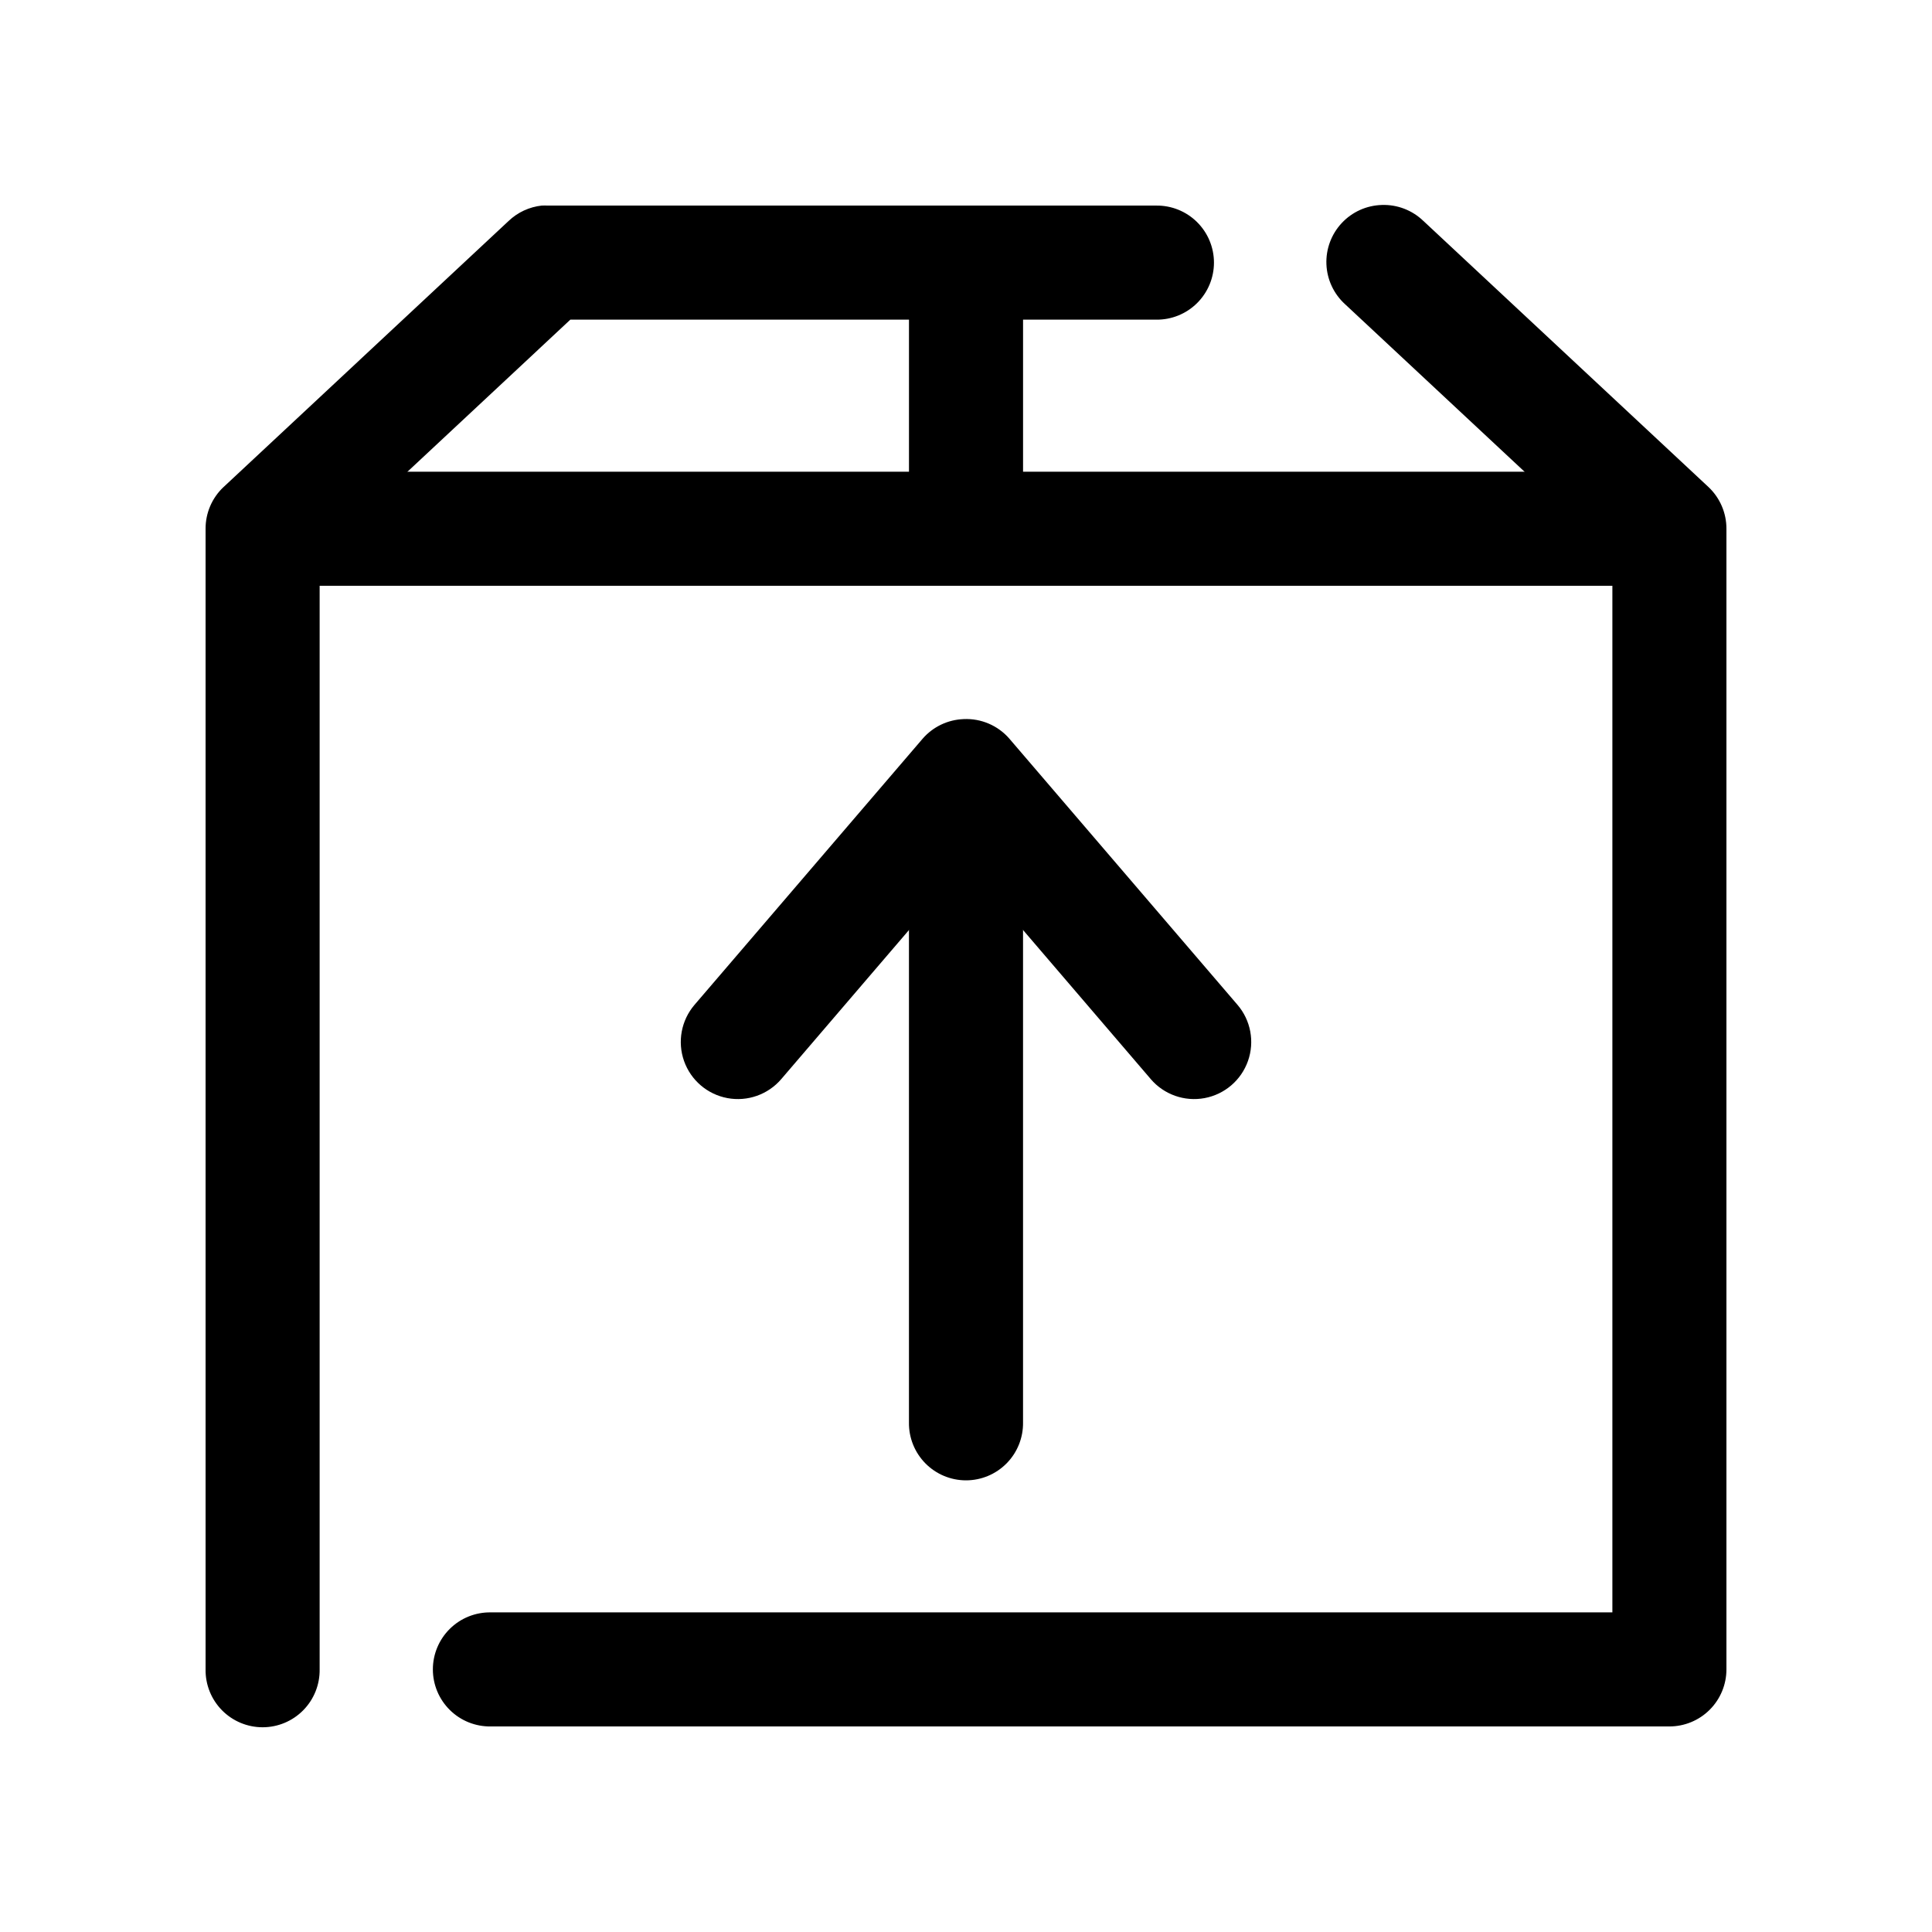
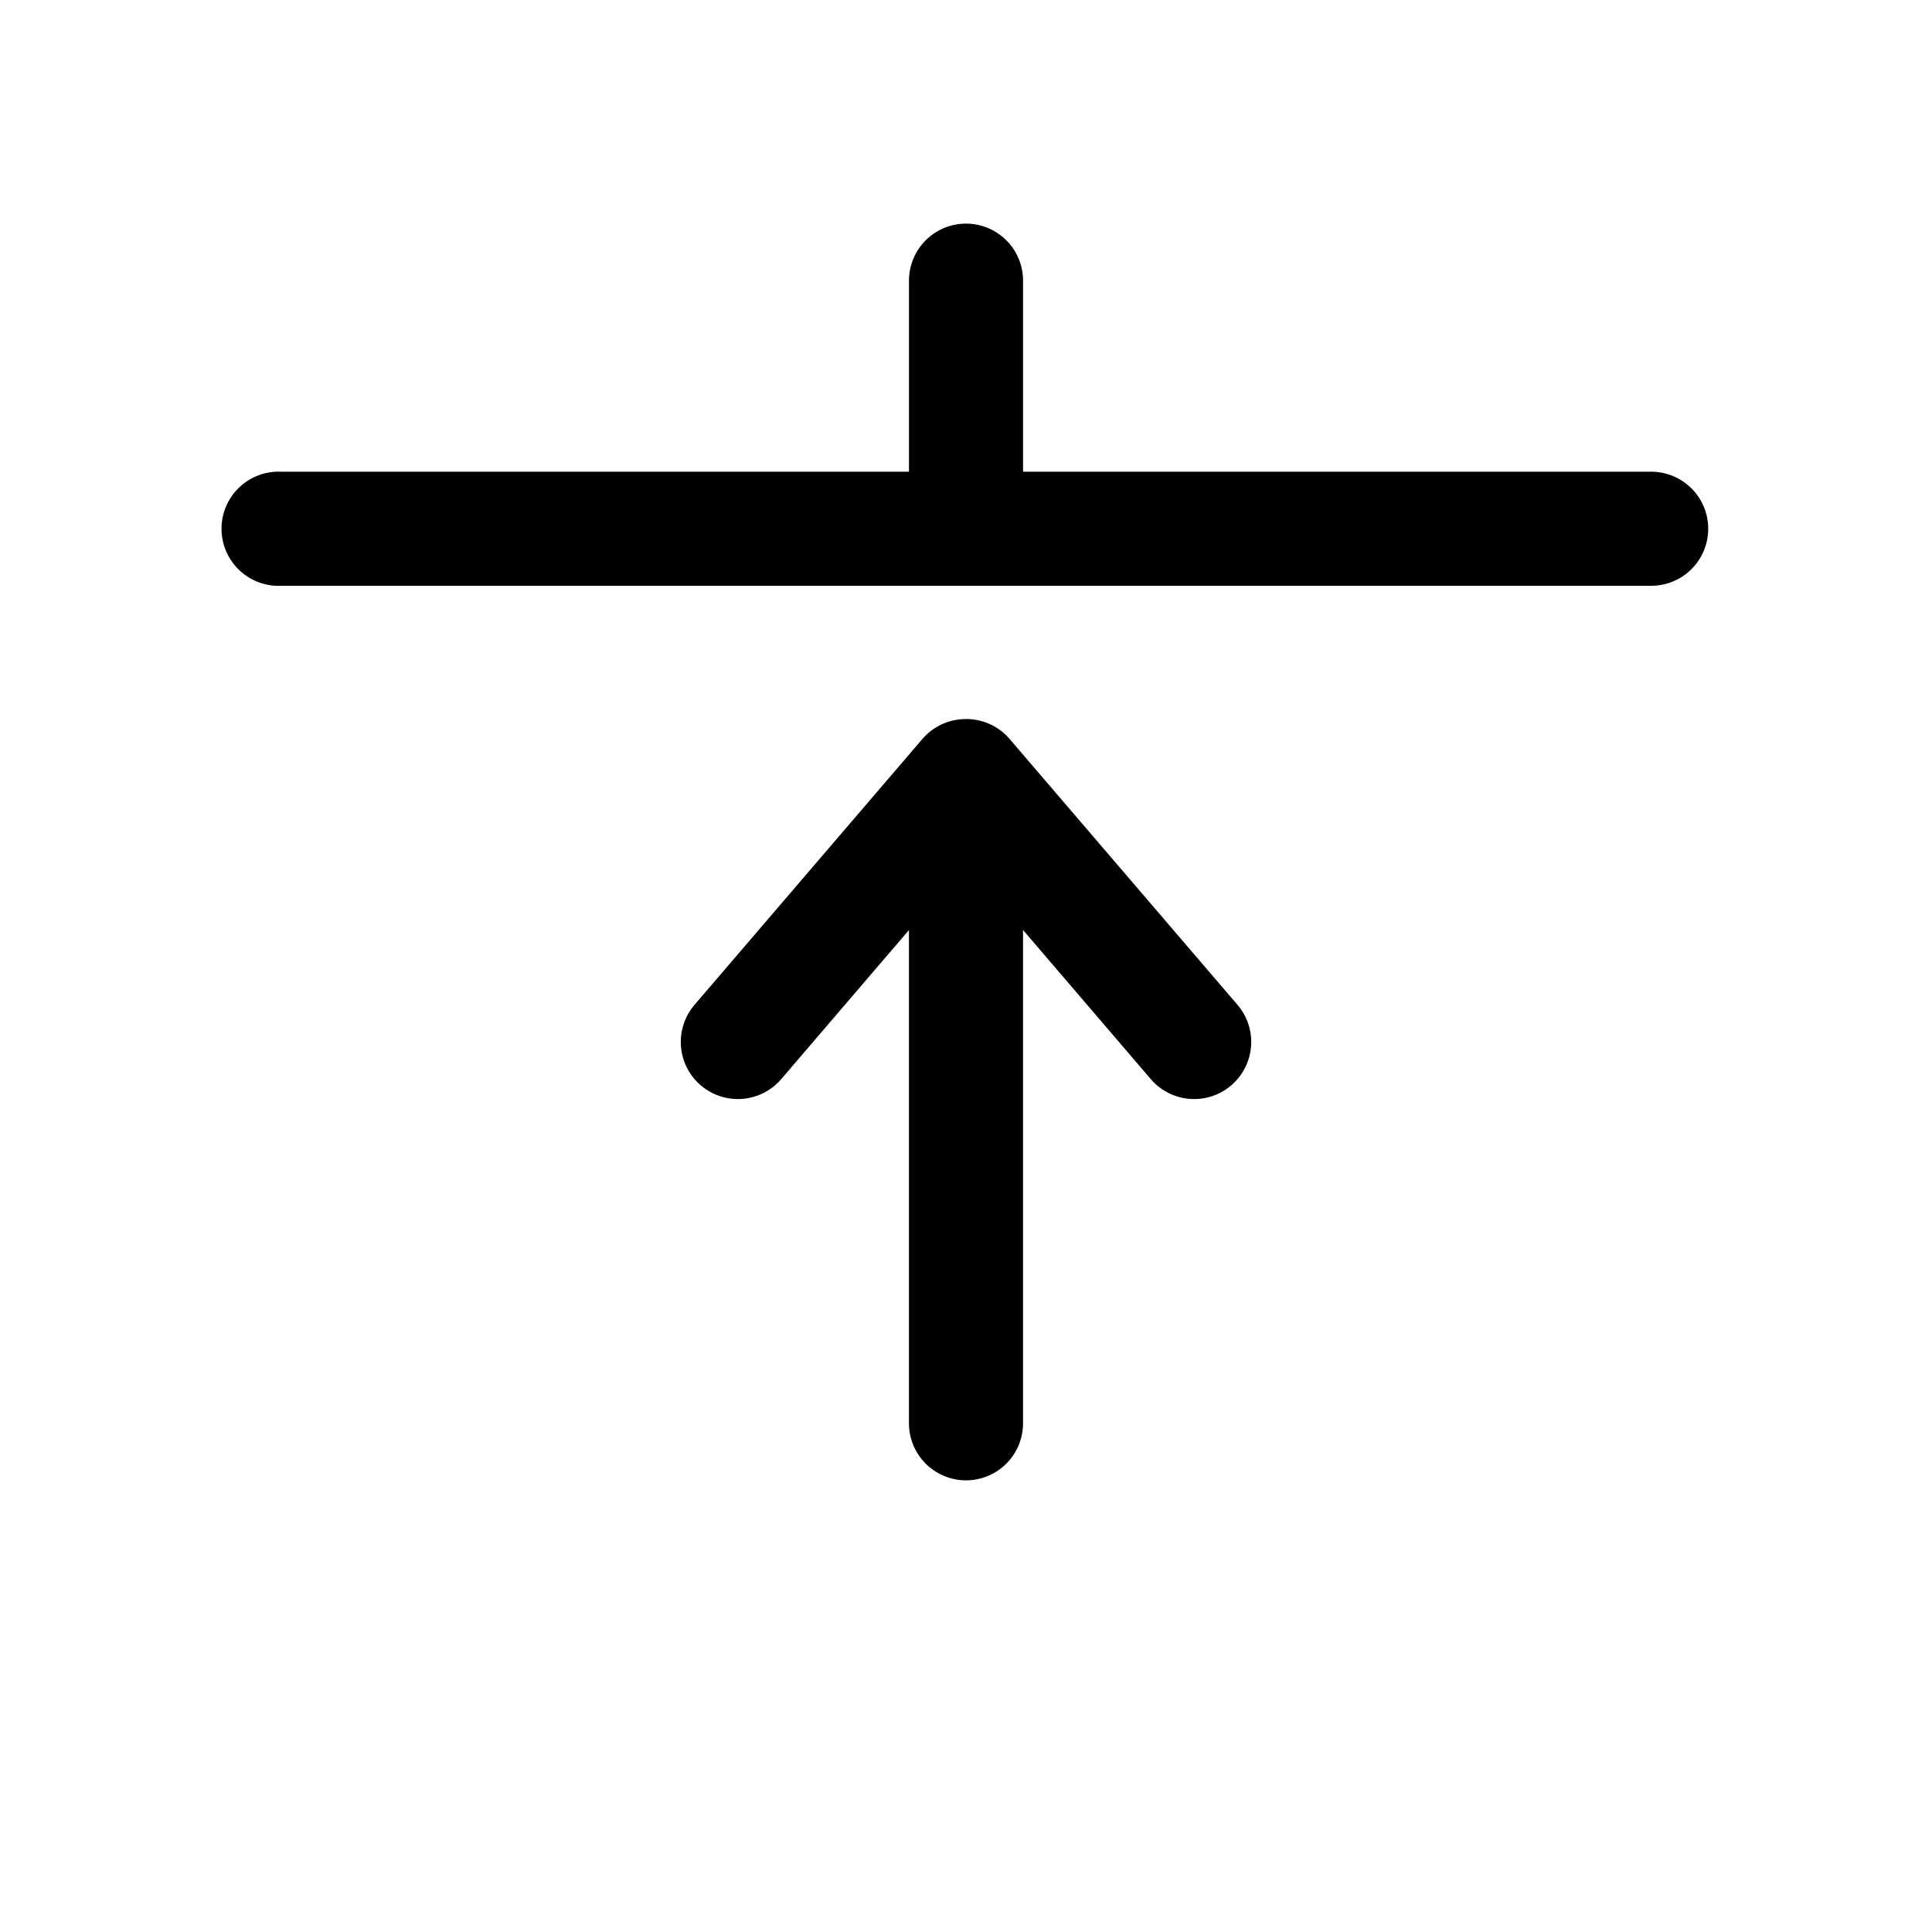
<svg xmlns="http://www.w3.org/2000/svg" fill="#000000" width="800px" height="800px" version="1.1" viewBox="144 144 512 512">
  <g>
    <path d="m217.05 269.01c-4.008 0.211-7.769 2.004-10.457 4.984-2.688 2.981-4.078 6.91-3.871 10.918 0.211 4.012 2.004 7.773 4.984 10.457 2.984 2.688 6.91 4.082 10.922 3.871h362.74c4.043 0.059 7.945-1.512 10.824-4.352 2.883-2.84 4.504-6.719 4.504-10.762 0-4.047-1.621-7.926-4.504-10.766-2.879-2.84-6.781-4.406-10.824-4.352h-362.74c-0.527-0.027-1.051-0.027-1.578 0z" />
-     <path d="m510.21 198.32c-4.043 0.109-7.875 1.832-10.633 4.789-2.762 2.953-4.227 6.891-4.062 10.934 0.164 4.039 1.941 7.848 4.934 10.57l70.848 66.125v280.56h-297.25c-4.047-0.059-7.945 1.508-10.828 4.348-2.879 2.844-4.504 6.719-4.504 10.766s1.625 7.922 4.504 10.762c2.883 2.844 6.781 4.41 10.828 4.352h312.36-0.004c4.012 0 7.856-1.594 10.688-4.426 2.836-2.836 4.43-6.68 4.43-10.688v-302.29c0.012-4.168-1.699-8.156-4.723-11.023l-75.57-70.535-0.004 0.004c-2.945-2.856-6.922-4.387-11.02-4.25zm-222.62 0.156c-3.309 0.355-6.41 1.793-8.816 4.094l-75.57 70.535v-0.004c-3.027 2.867-4.738 6.856-4.723 11.02v302.29c-0.059 4.047 1.508 7.945 4.348 10.828 2.84 2.883 6.719 4.504 10.766 4.504s7.922-1.621 10.762-4.504c2.844-2.883 4.41-6.781 4.352-10.828v-295.67l66.441-62.031h155.23c4.047 0.059 7.945-1.508 10.828-4.352 2.879-2.84 4.504-6.715 4.504-10.762s-1.625-7.926-4.504-10.766c-2.883-2.84-6.781-4.406-10.828-4.348h-161.22c-0.523-0.027-1.051-0.027-1.574 0z" />
    <path d="m398.27 203.36c-3.727 0.43-7.164 2.231-9.637 5.055-2.473 2.82-3.809 6.465-3.746 10.219v60.457c-0.055 4.043 1.512 7.945 4.352 10.824 2.84 2.883 6.719 4.504 10.766 4.504 4.043 0 7.922-1.621 10.762-4.504 2.84-2.879 4.41-6.781 4.352-10.824v-60.457c0.074-4.356-1.734-8.531-4.961-11.457-3.227-2.926-7.559-4.316-11.887-3.816z" />
    <path d="m399.84 339.29c-4.035 0.039-7.887 1.695-10.695 4.594-2.812 2.898-4.344 6.797-4.262 10.832v166.26c-0.055 4.047 1.512 7.945 4.352 10.828 2.84 2.879 6.719 4.504 10.766 4.504 4.043 0 7.922-1.625 10.762-4.504 2.84-2.883 4.41-6.781 4.352-10.828v-166.26c0.086-4.09-1.492-8.039-4.371-10.945-2.875-2.91-6.809-4.527-10.902-4.481z" />
    <path d="m399.37 334.57c-4.184 0.152-8.117 2.031-10.863 5.195l-60.457 70.531c-3.512 4.106-4.57 9.777-2.773 14.875 1.801 5.094 6.18 8.848 11.492 9.836 5.312 0.992 10.754-0.926 14.27-5.031l48.965-57.152 48.965 57.152h-0.004c3.516 4.106 8.957 6.023 14.27 5.031 5.312-0.992 9.695-4.742 11.492-9.84 1.797-5.098 0.742-10.766-2.773-14.871l-60.457-70.531v-0.004c-3.031-3.496-7.5-5.41-12.125-5.195z" />
  </g>
</svg>